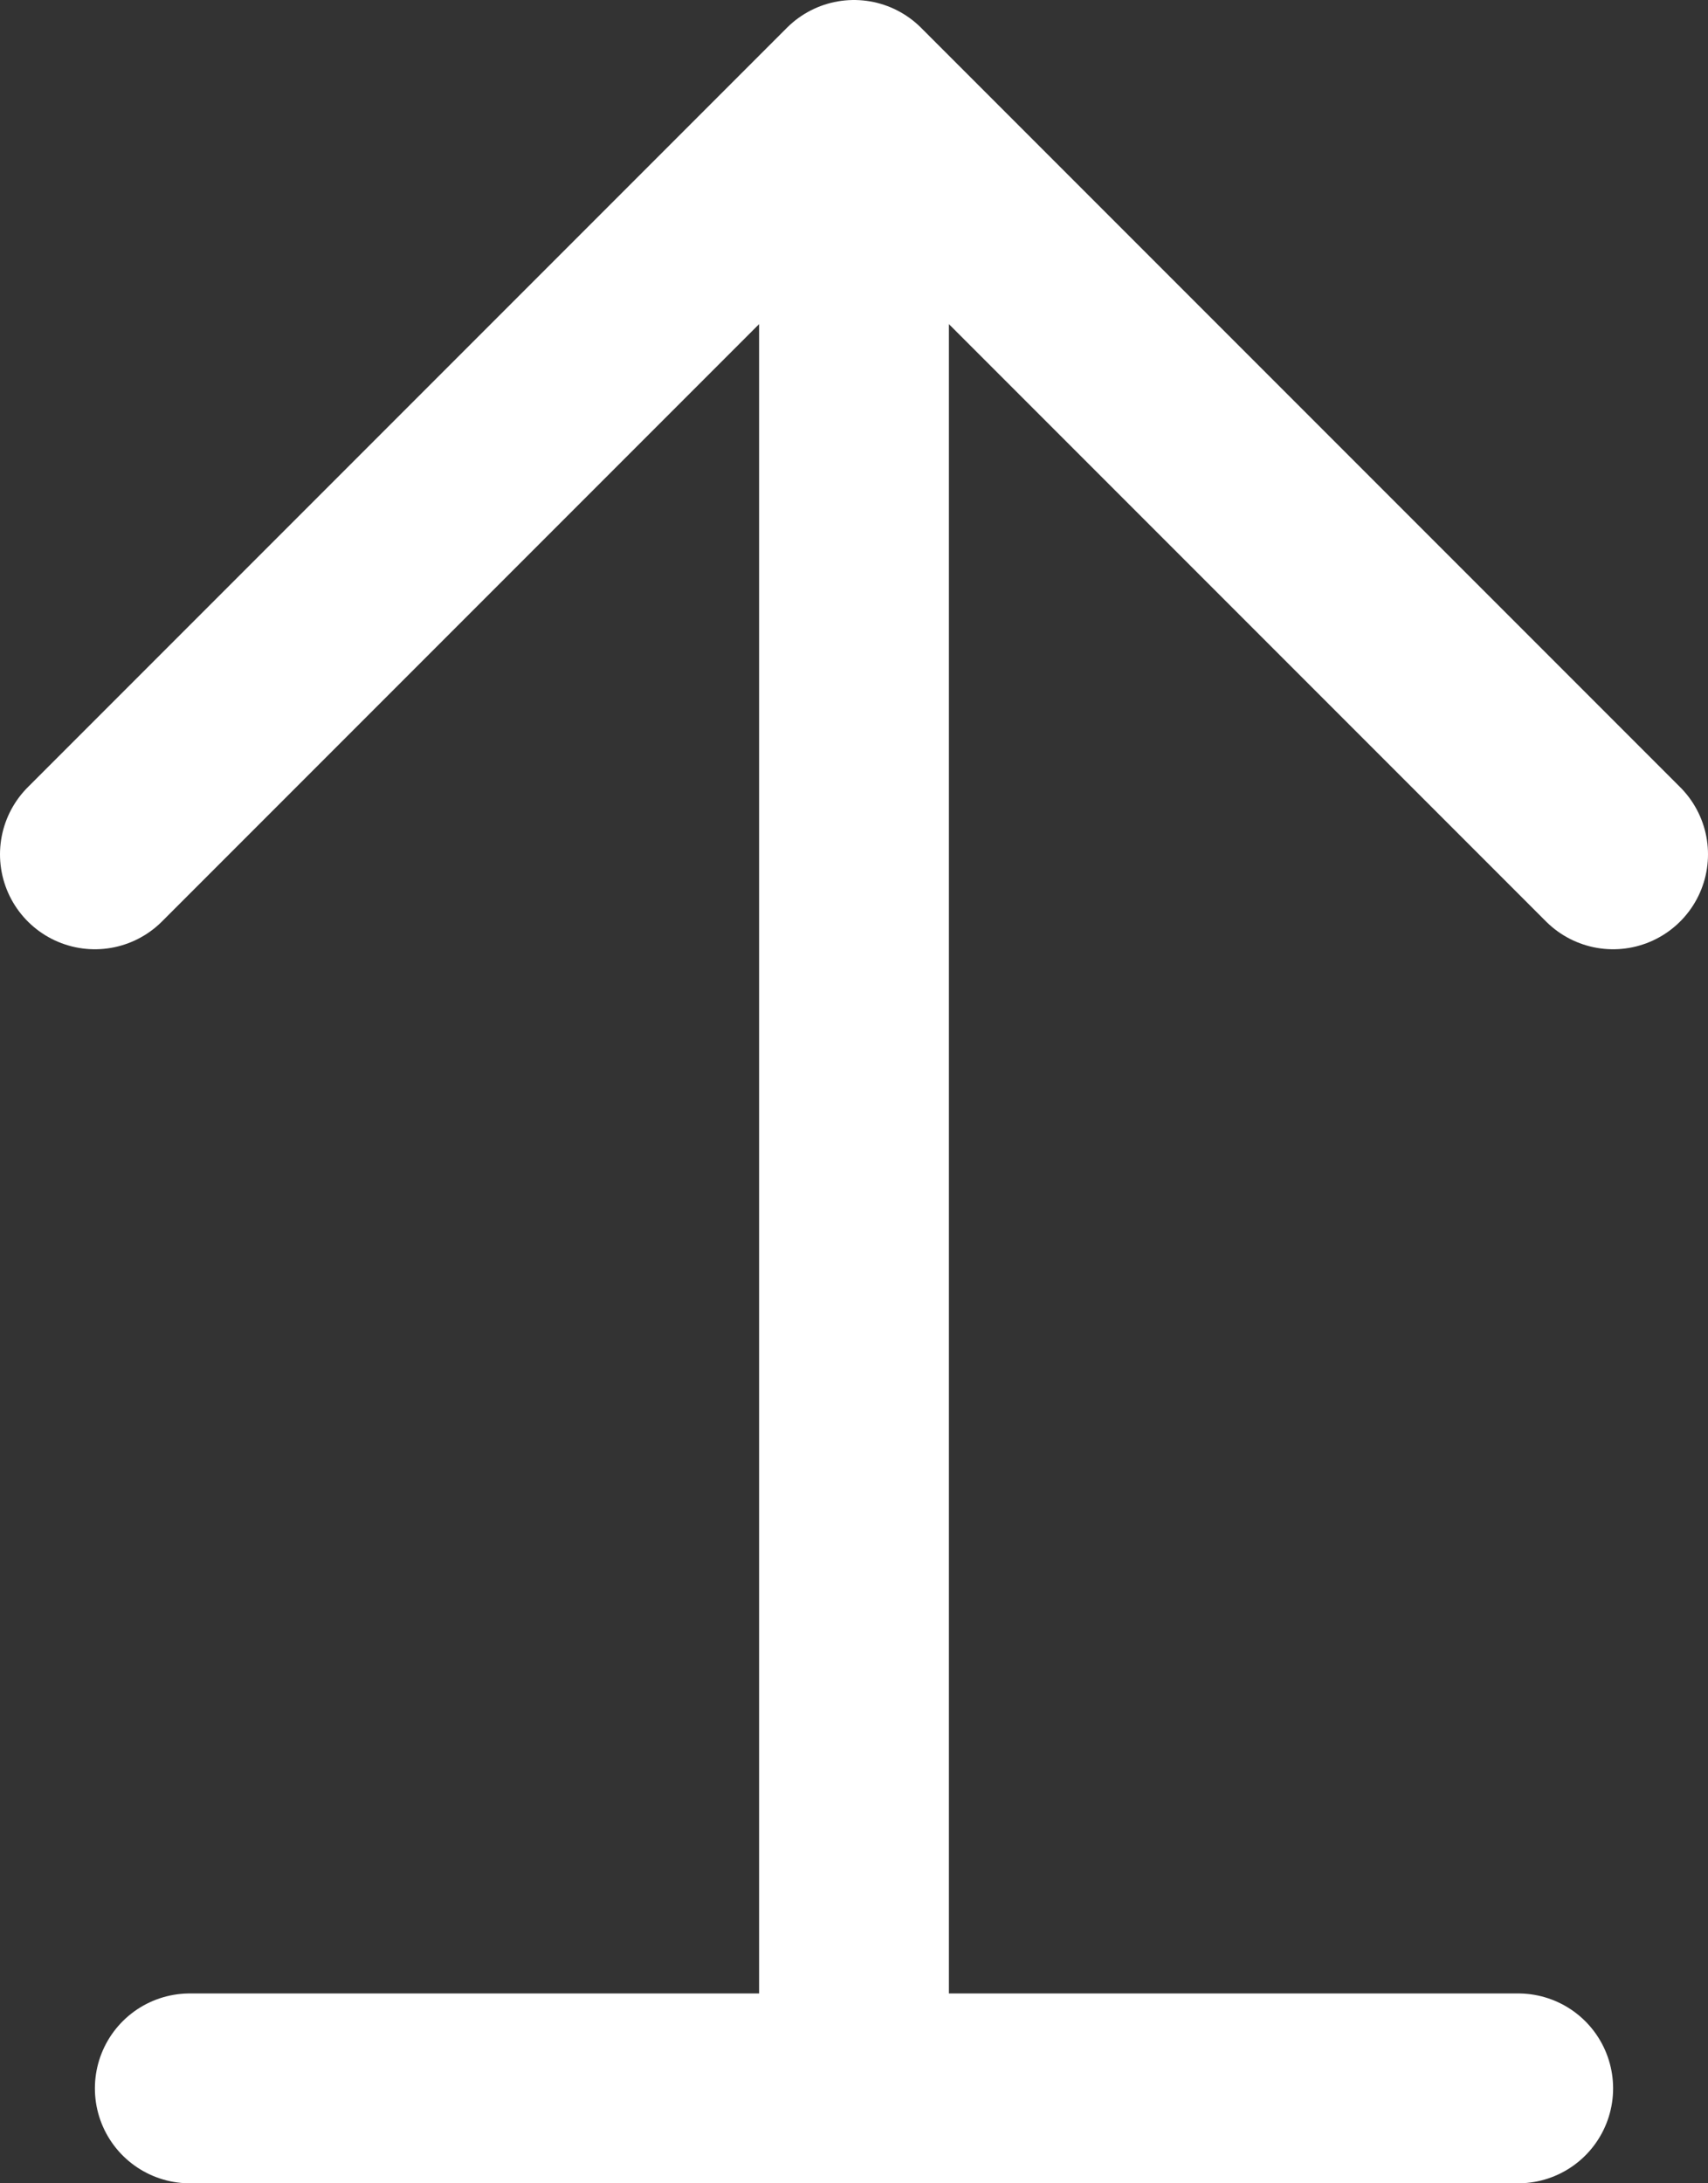
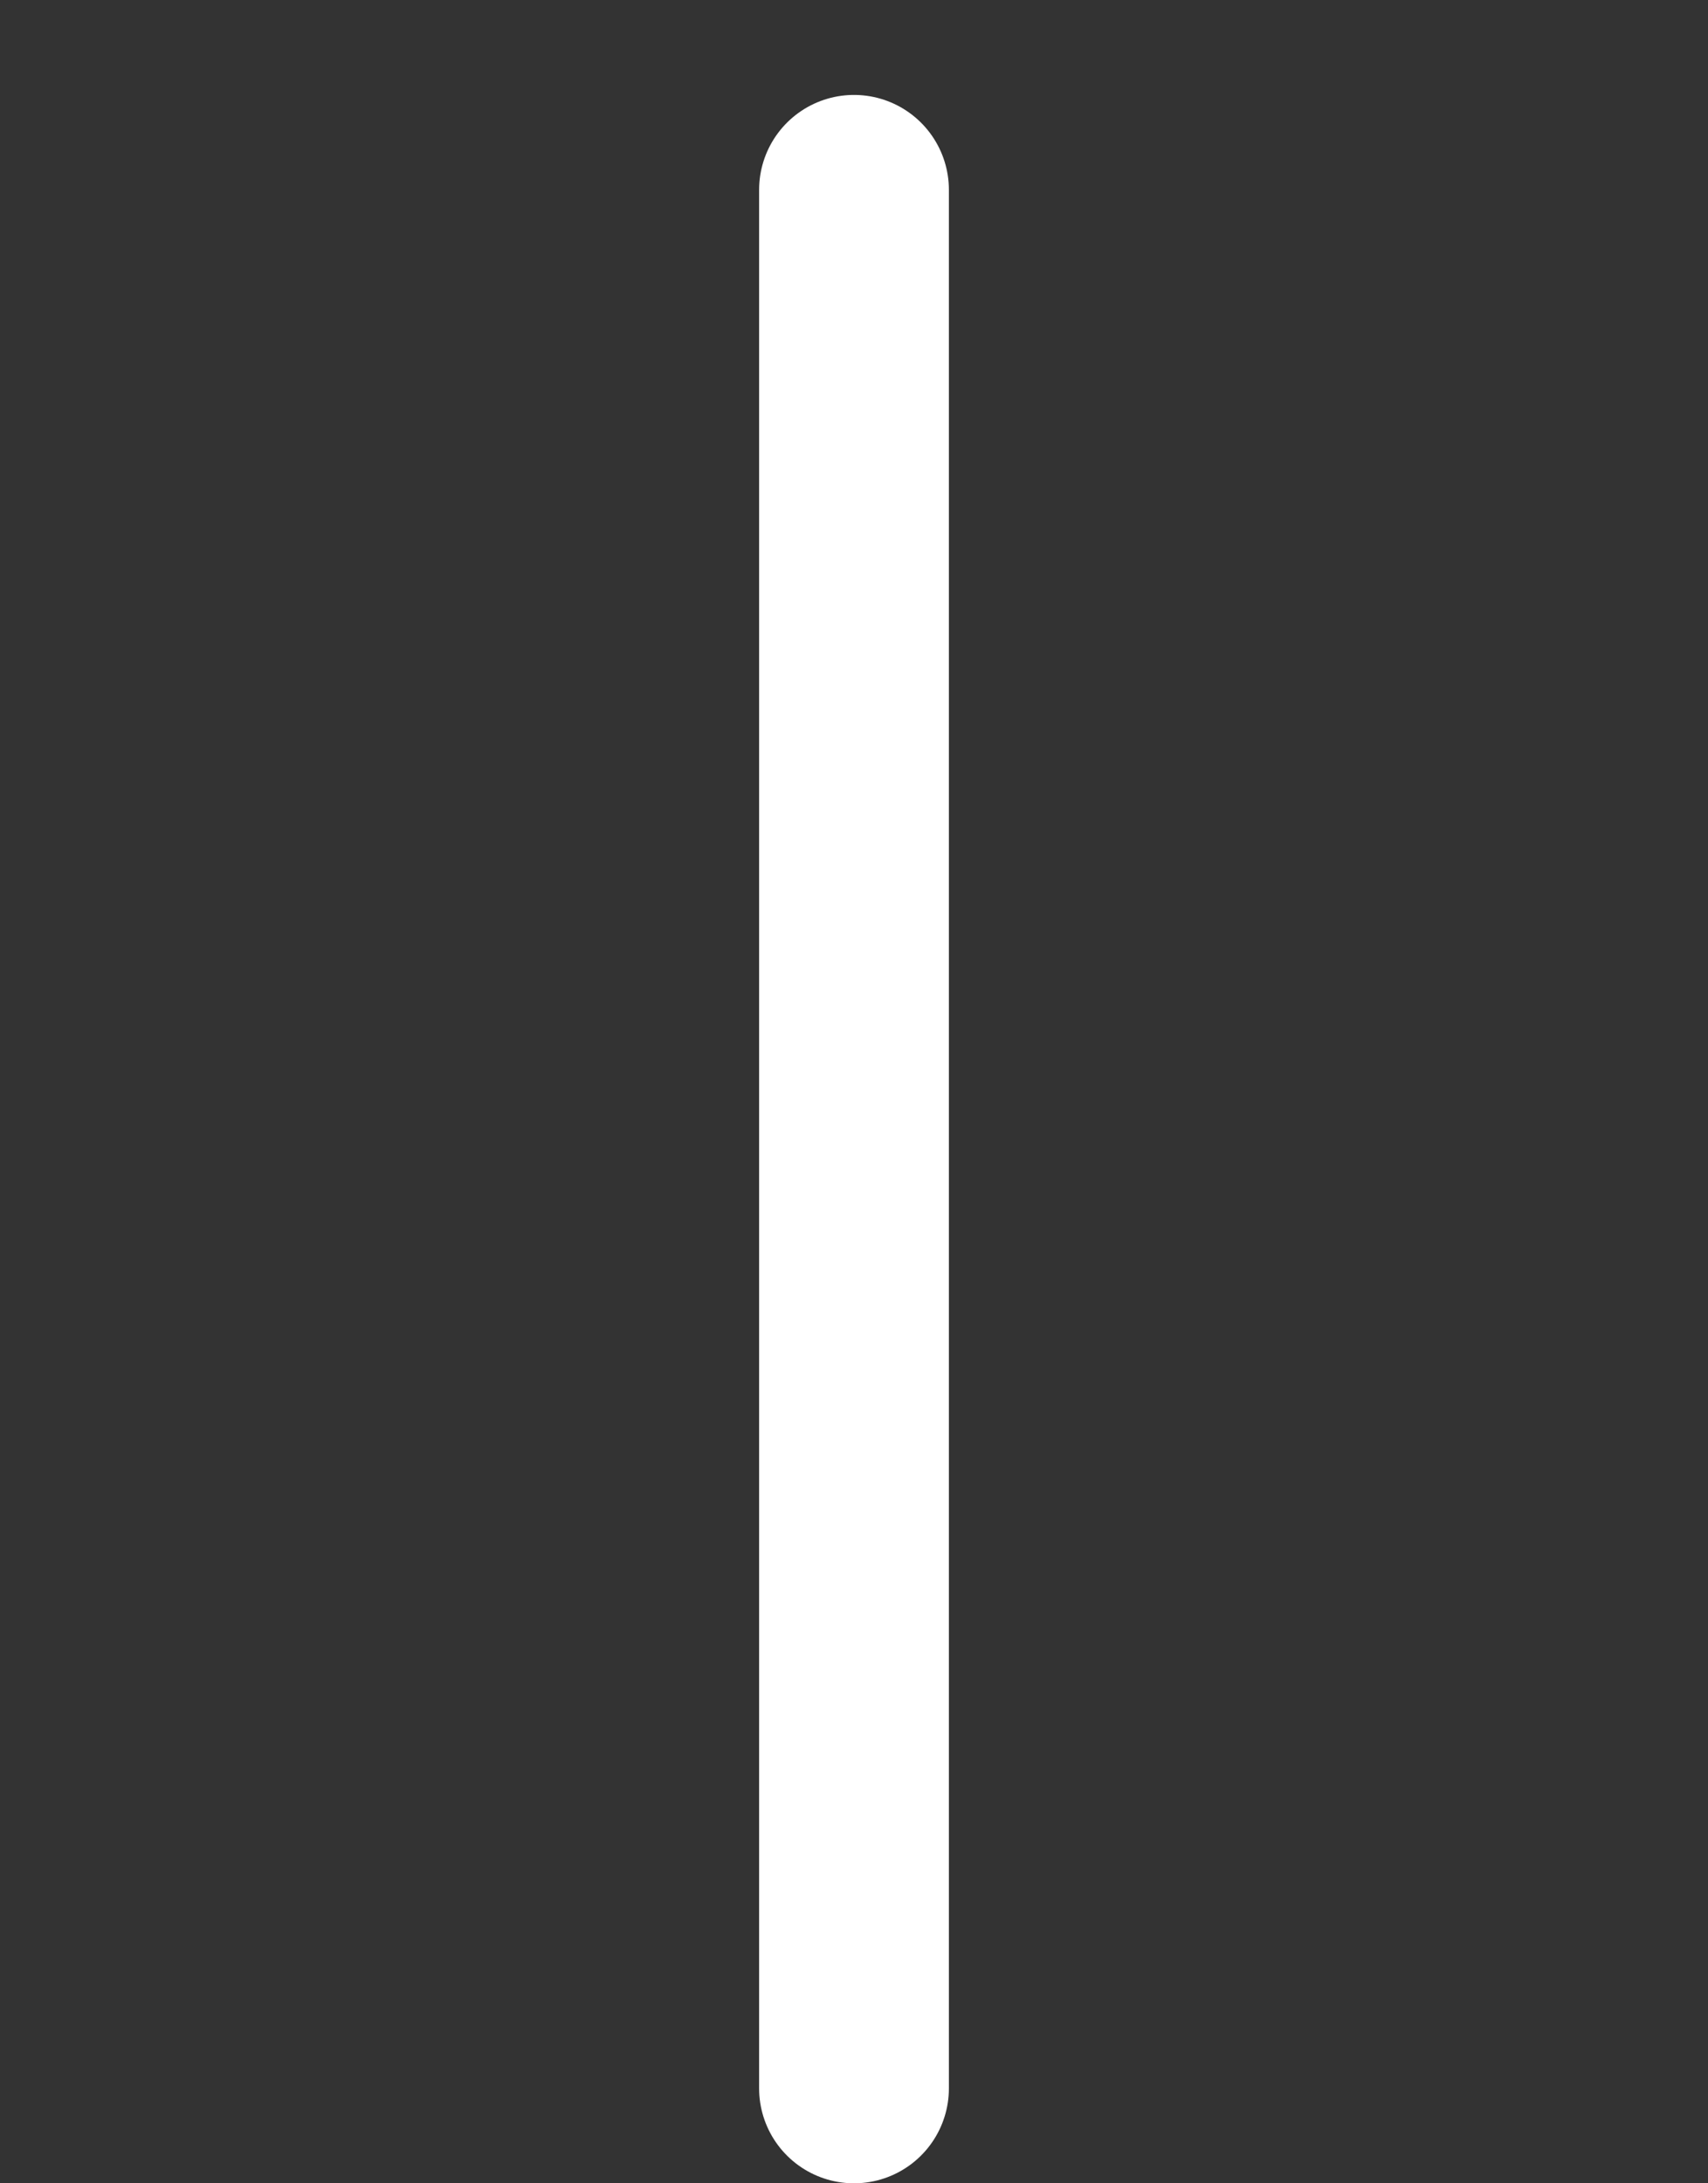
<svg xmlns="http://www.w3.org/2000/svg" width="18" height="23" viewBox="0 0 18 23" fill="none">
  <rect x="0" y="0" width="18" height="23" fill="#333333" stroke="none" />
-   <path d="M1 9L9 1L17 9" stroke="white" stroke-width="2" stroke-linecap="round" stroke-linejoin="round" />
  <line x1="9" y1="2" x2="9" y2="22" stroke="white" stroke-width="2" stroke-linecap="round" stroke-linejoin="round" />
-   <line x1="16" y1="22" x2="2" y2="22" stroke="white" stroke-width="2" stroke-linecap="round" stroke-linejoin="round" />
</svg>